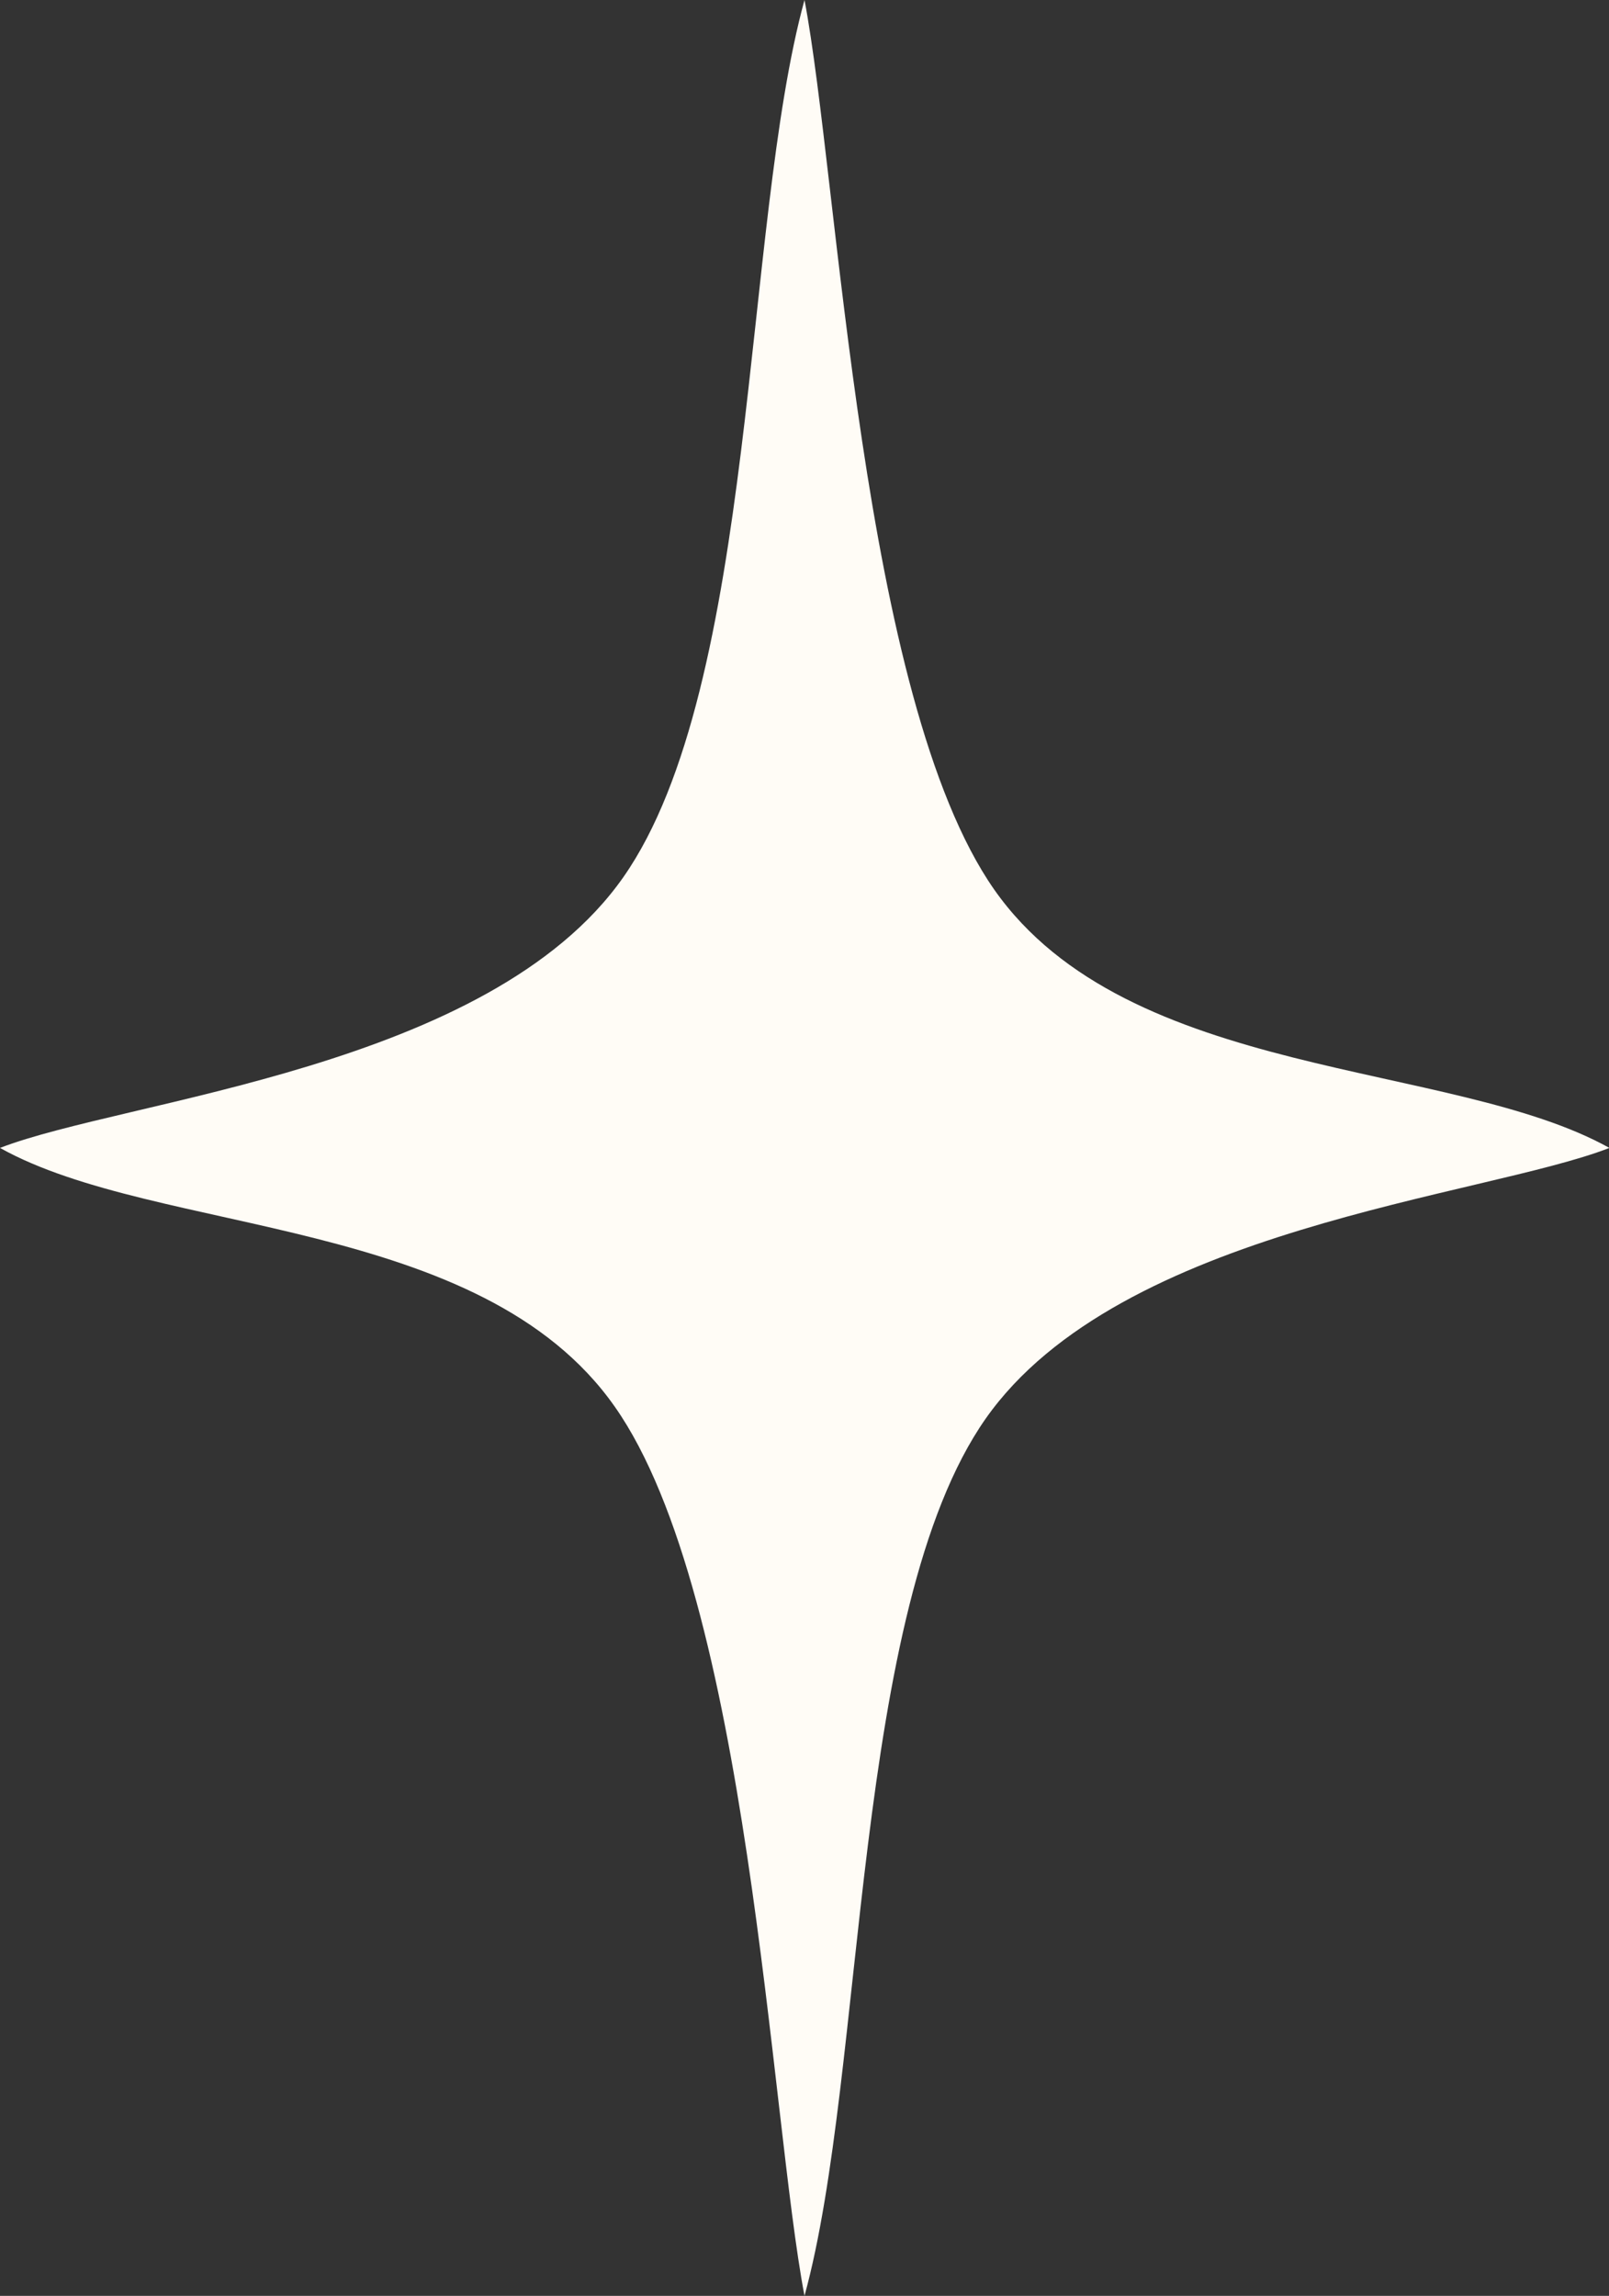
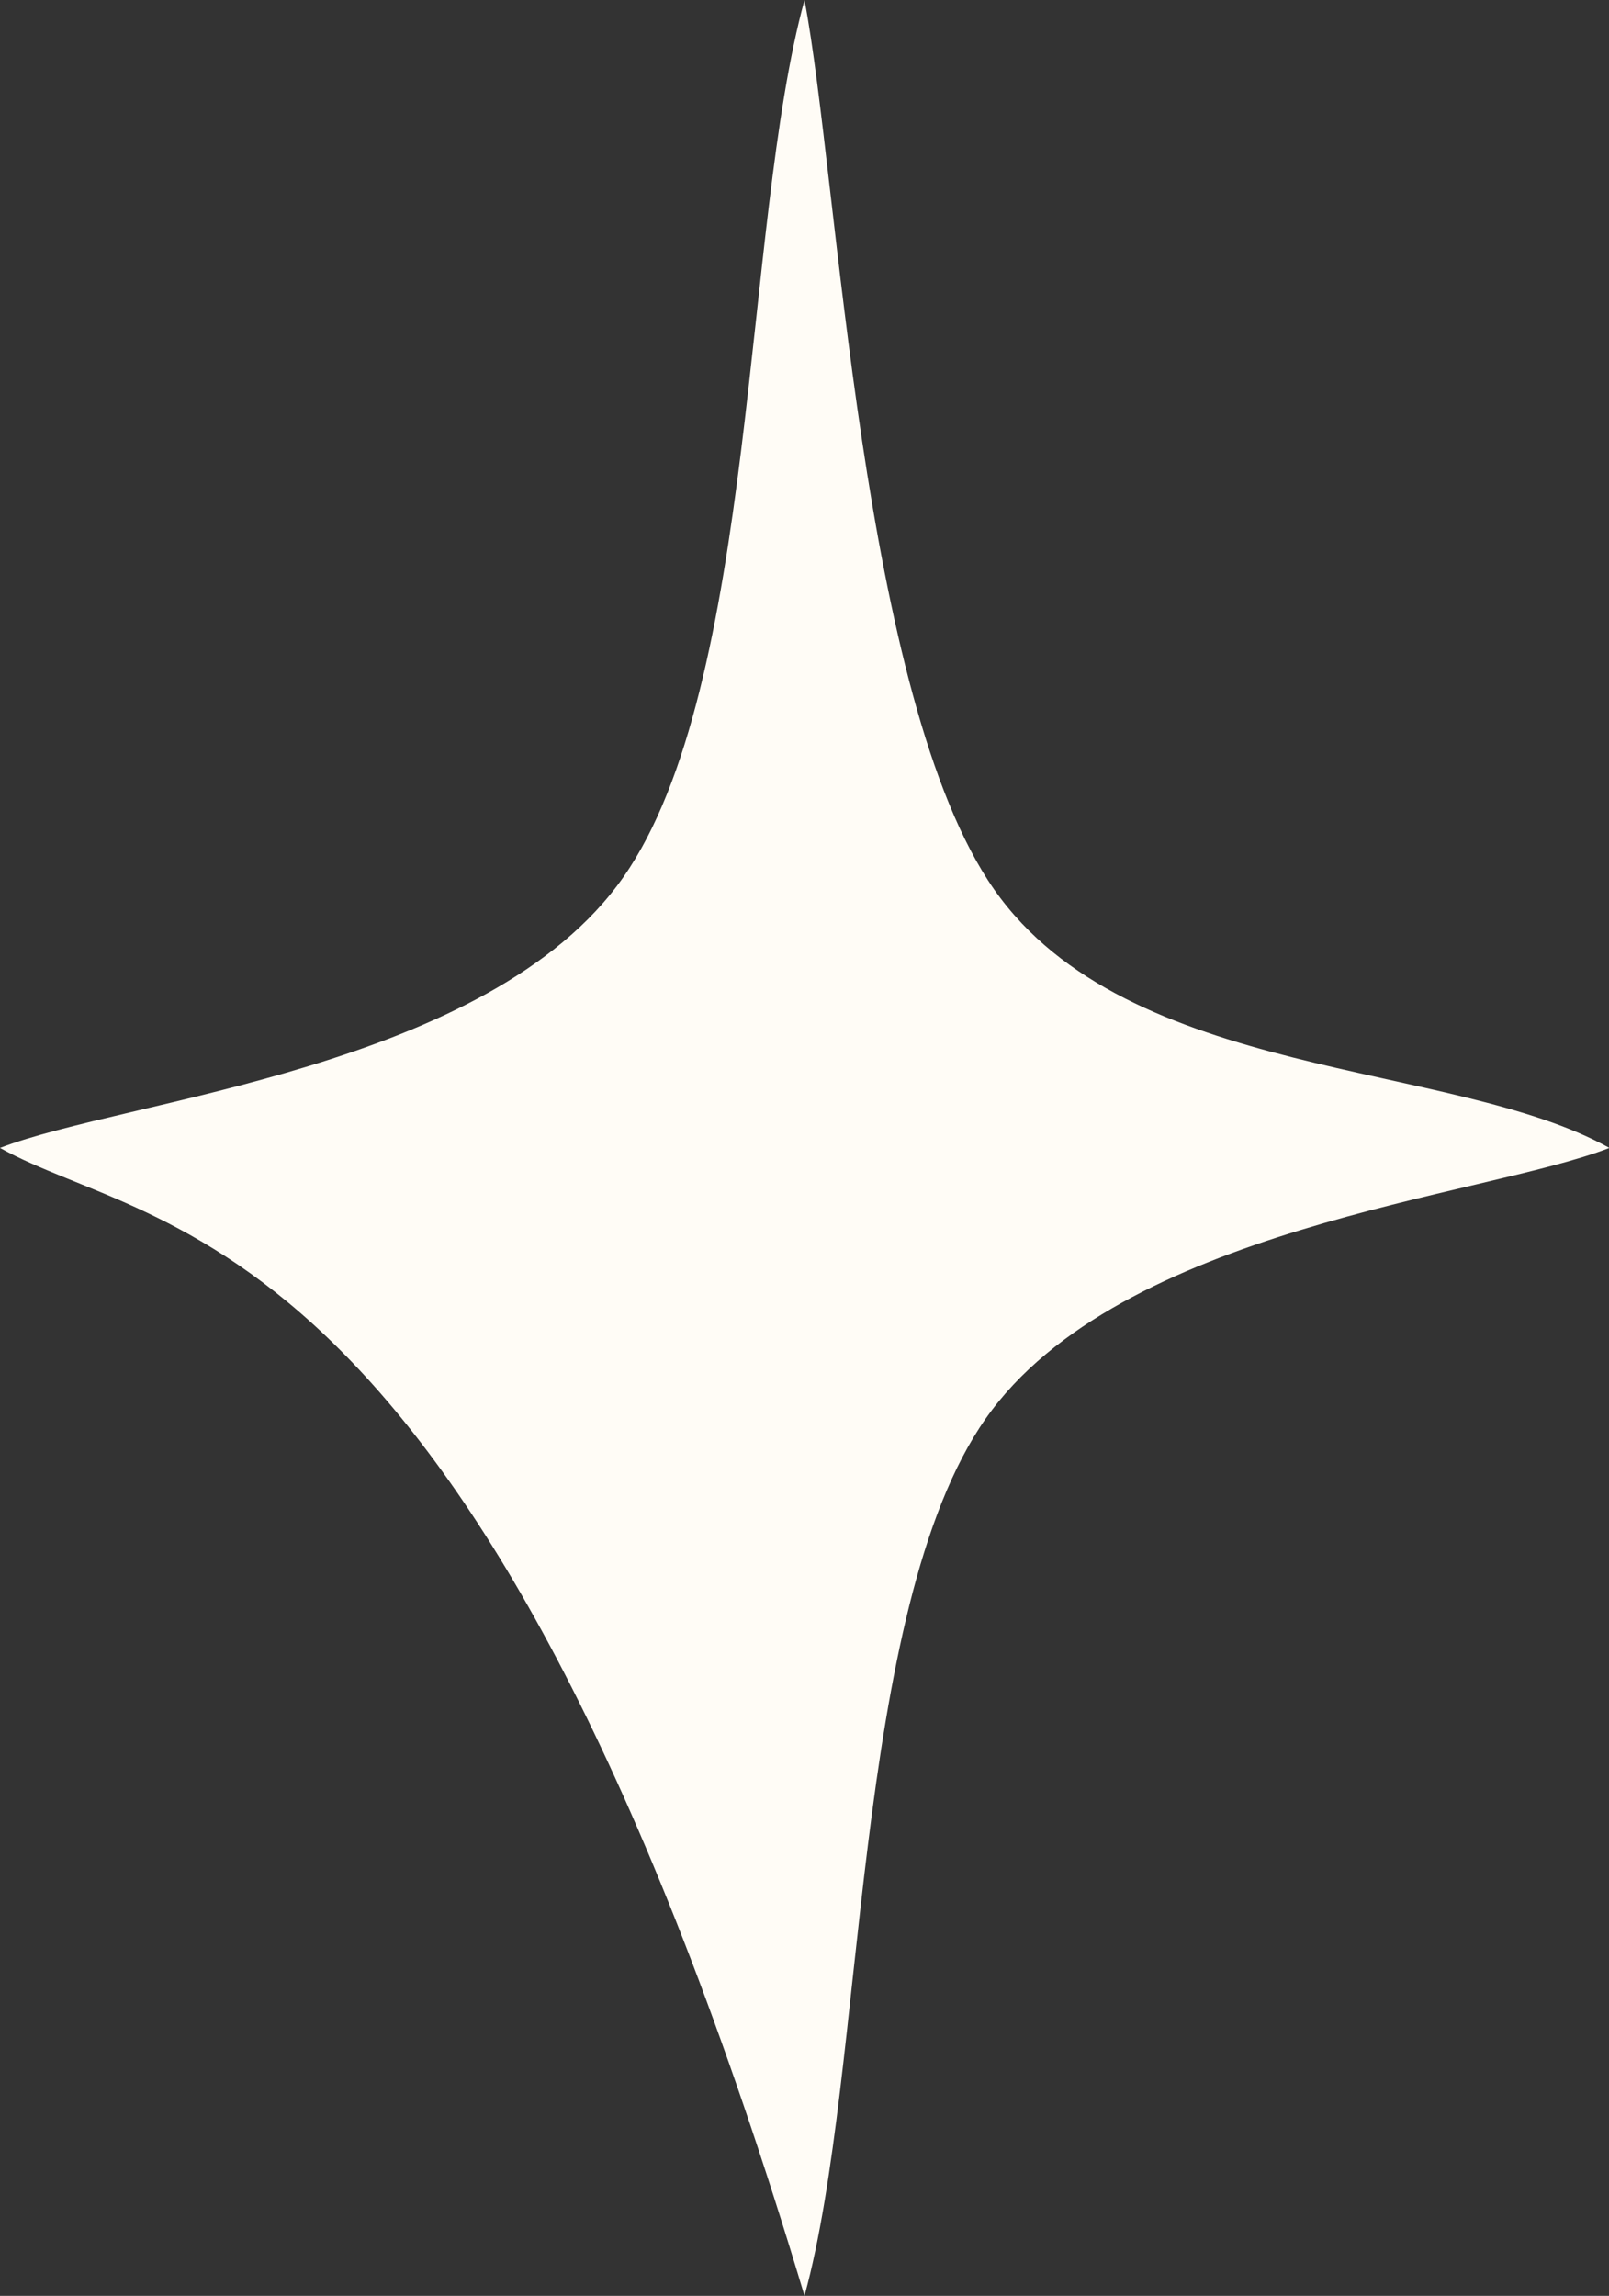
<svg xmlns="http://www.w3.org/2000/svg" fill="#000000" height="180" preserveAspectRatio="xMidYMid meet" version="1" viewBox="0.0 0.0 126.2 180.0" width="126.2" zoomAndPan="magnify">
  <rect x="0.0" y="0.0" width="126.2" height="180.0" fill="#333333" stroke="none" />
  <g id="change1_1">
-     <path clip-rule="evenodd" d="M63.1,0c2.69,14.114,4.384,54.731,14.878,69.742 C88.506,84.753,113.845,83.092,126.232,90c-9.897,3.852-38.391,6.244-48.919,21.221C66.786,126.232,67.948,162.365,63.1,180 c-2.69-14.081-4.351-54.731-14.878-69.709C37.694,95.281,12.354,96.908,0,90c9.863-3.819,38.358-6.21,48.886-21.221 C59.413,53.768,58.251,17.635,63.1,0L63.1,0z" fill="#fffcf6" fill-rule="evenodd" />
+     <path clip-rule="evenodd" d="M63.1,0c2.69,14.114,4.384,54.731,14.878,69.742 C88.506,84.753,113.845,83.092,126.232,90c-9.897,3.852-38.391,6.244-48.919,21.221C66.786,126.232,67.948,162.365,63.1,180 C37.694,95.281,12.354,96.908,0,90c9.863-3.819,38.358-6.21,48.886-21.221 C59.413,53.768,58.251,17.635,63.1,0L63.1,0z" fill="#fffcf6" fill-rule="evenodd" />
  </g>
</svg>